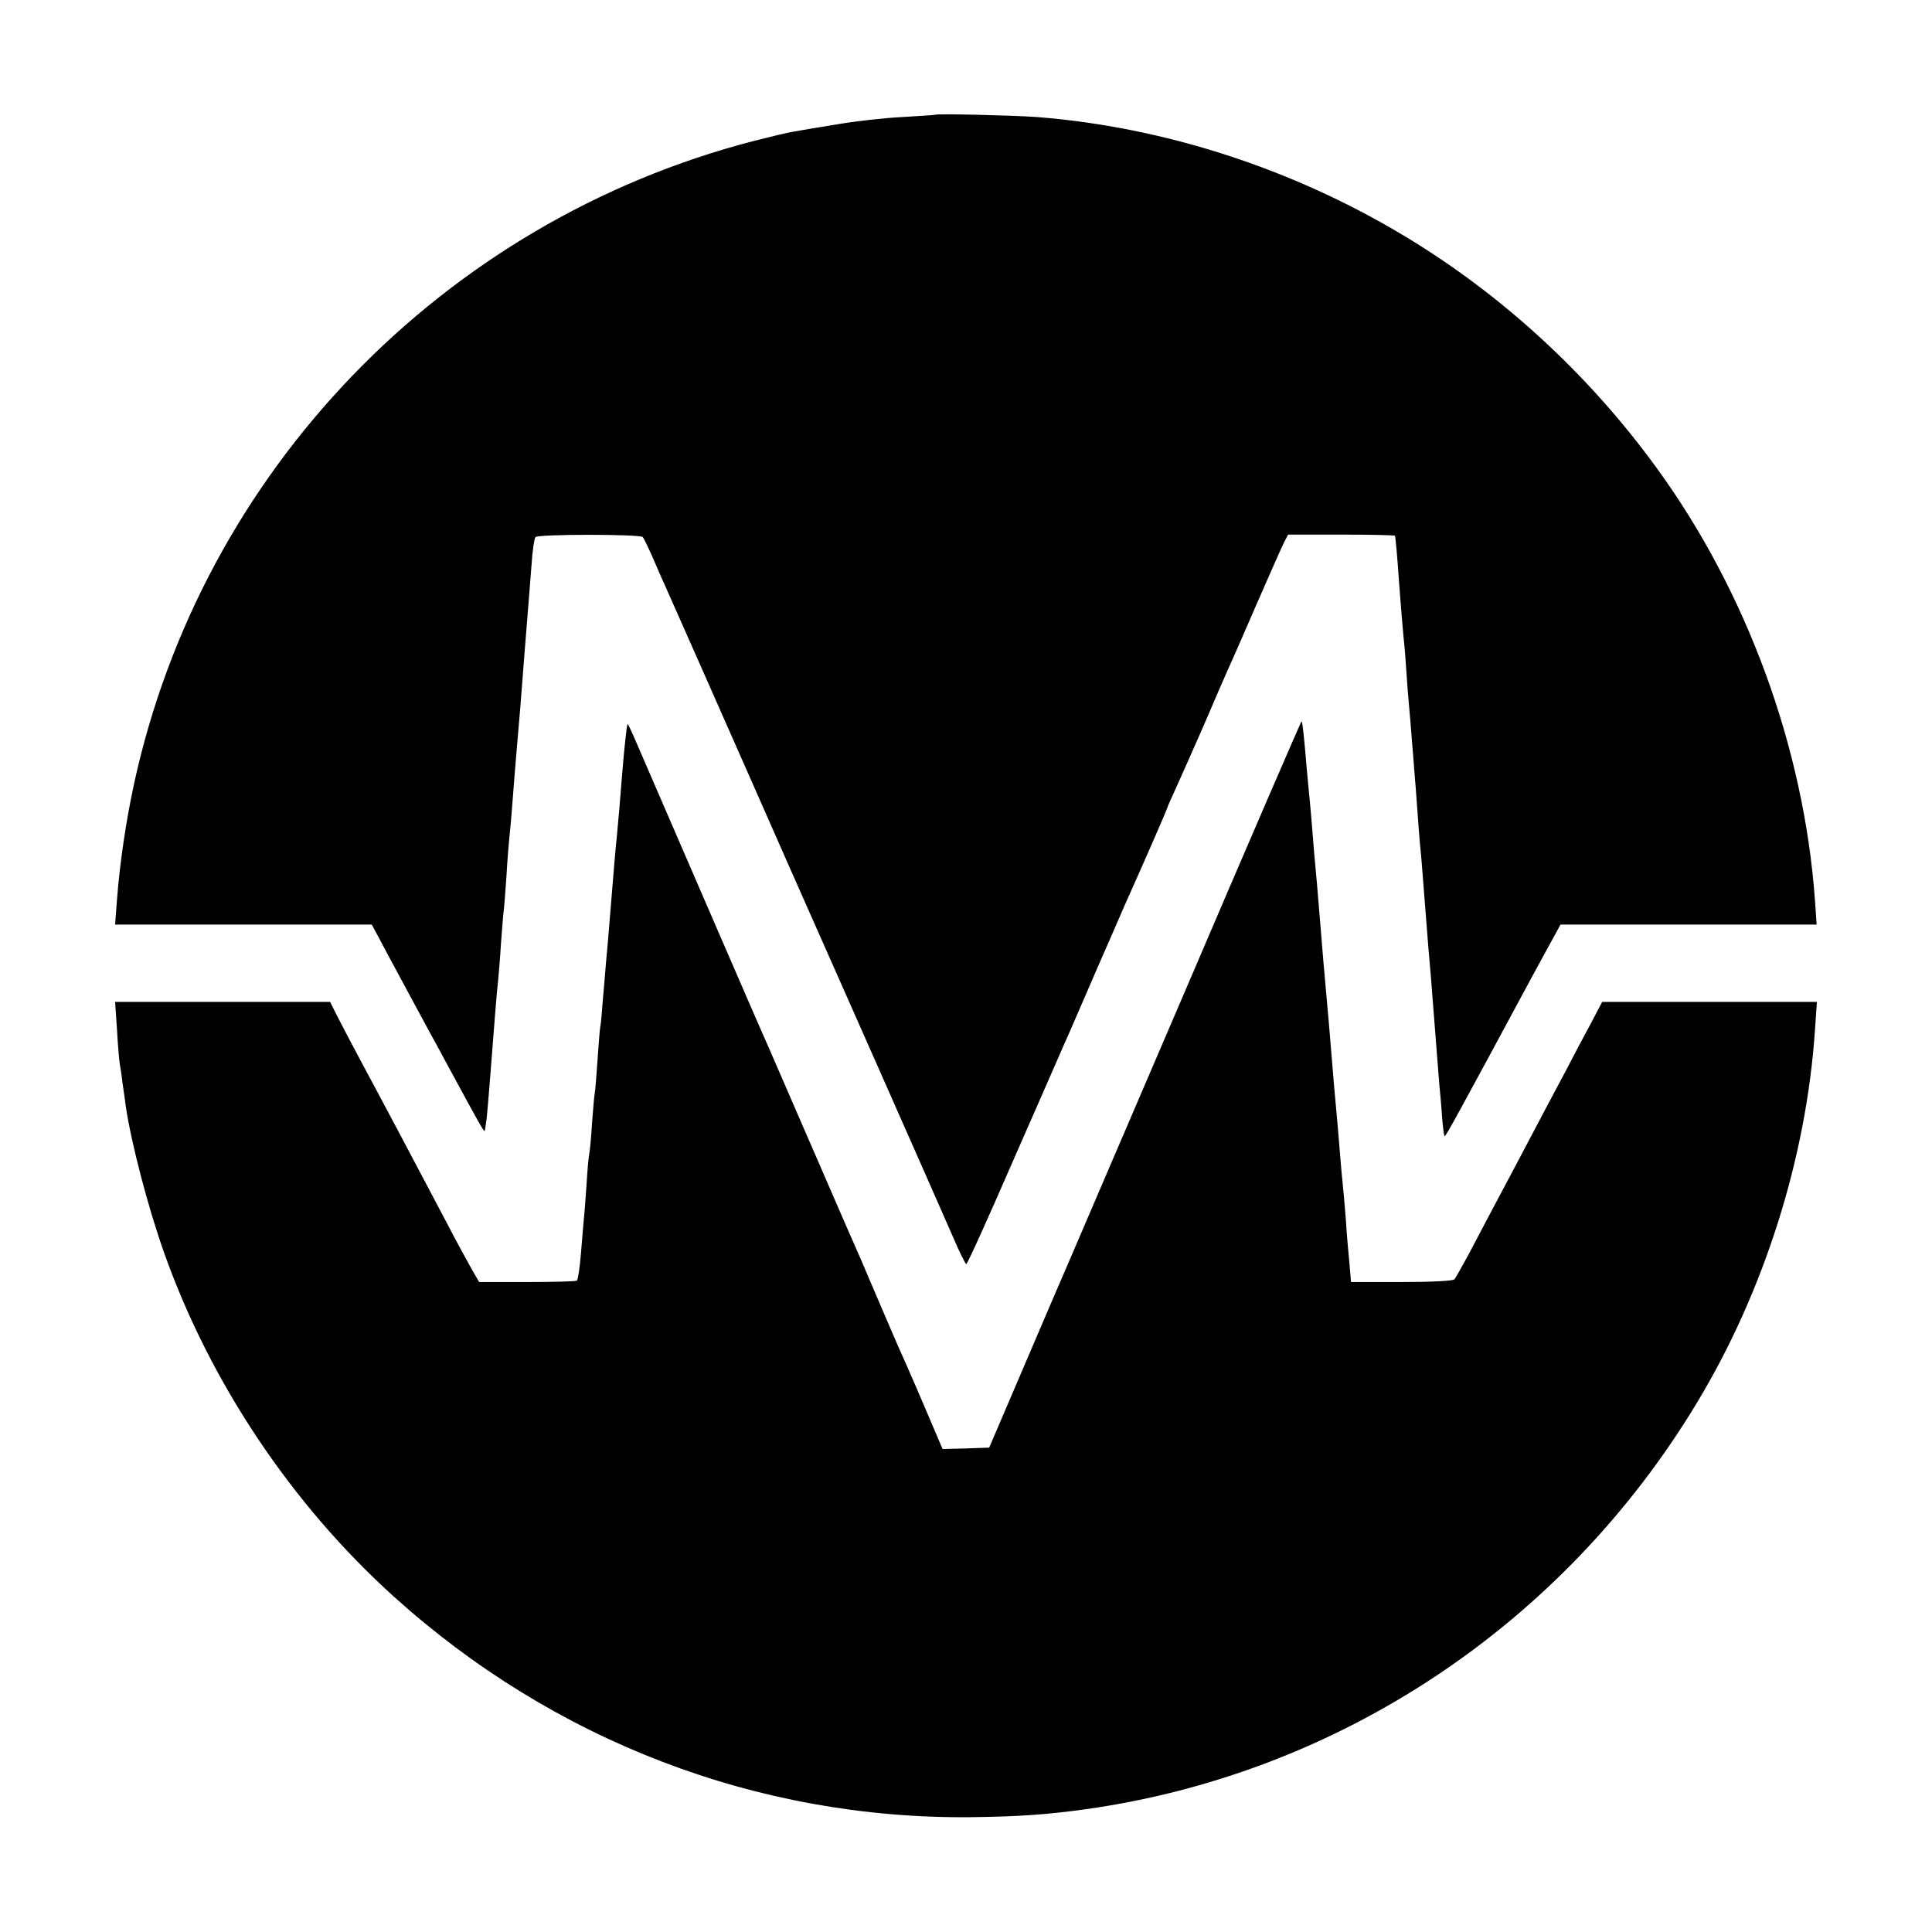
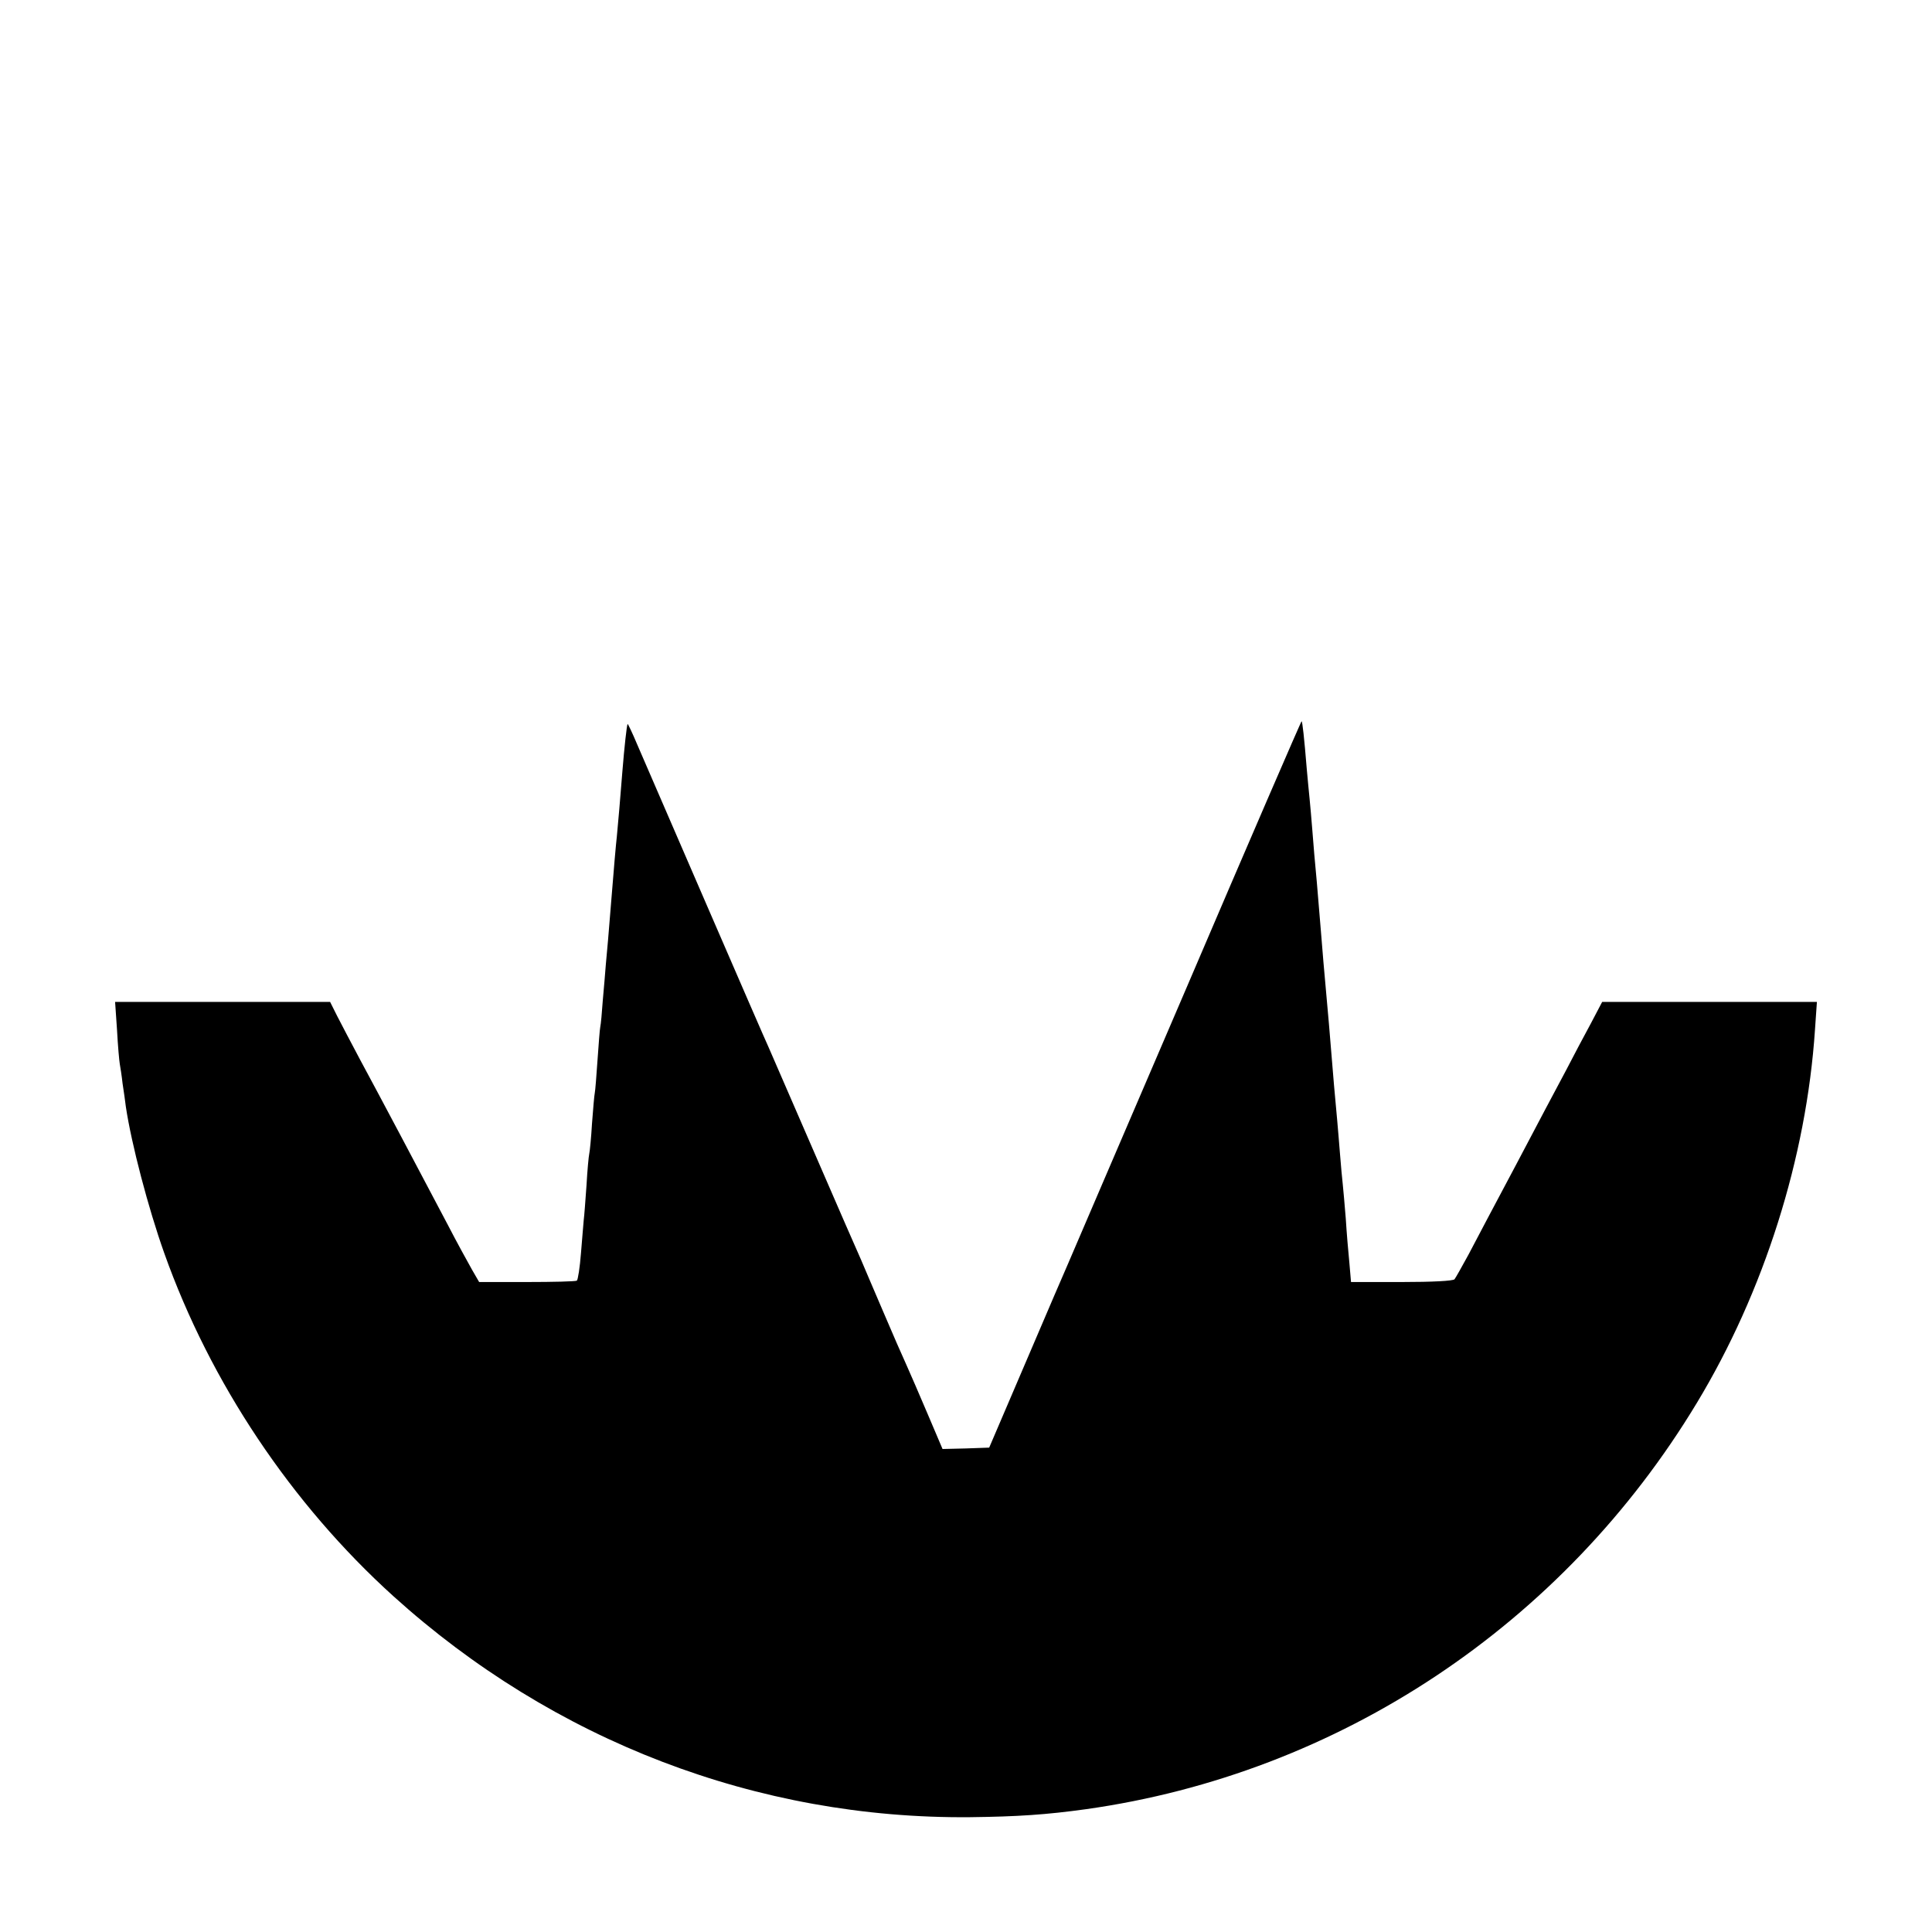
<svg xmlns="http://www.w3.org/2000/svg" version="1.0" width="700pt" height="700pt" viewBox="0 0 700 700" preserveAspectRatio="xMidYMid meet">
  <g transform="translate(0,700) scale(0.1,-0.1)" fill="#000000" stroke="none">
-     <path d="M3387 6584 c-1 -1 -54 -4 -117 -8 -63 -3 -171 -15 -240 -27 -69 -11 -138 -23 -155 -26 -16 -2 -82 -18 -145 -34 -1127 -292 -2000 -1198 -2245 -2332 -29 -135 -51 -285 -61 -415 l-7 -92 465 0 465 0 28 -52 c15 -29 40 -75 55 -103 15 -27 46 -86 70 -130 24 -44 53 -98 65 -120 12 -22 38 -69 57 -105 110 -203 131 -241 134 -238 1 2 5 26 8 53 5 51 12 142 31 385 3 41 8 91 10 110 2 19 7 78 10 130 4 52 8 106 10 120 2 14 6 70 10 125 3 55 8 116 10 135 2 19 7 69 10 110 7 91 13 170 20 248 3 31 7 84 10 117 9 119 26 331 30 380 2 28 7 91 11 140 3 50 10 94 14 99 11 11 379 11 389 0 4 -5 20 -38 36 -74 15 -36 36 -83 46 -105 36 -81 182 -410 334 -755 86 -195 162 -368 170 -385 32 -71 500 -1129 538 -1217 23 -54 45 -98 48 -98 4 0 80 168 169 373 90 204 173 395 185 422 13 28 68 156 124 285 57 129 108 249 116 265 50 111 135 306 135 310 0 2 15 36 34 77 18 40 64 143 101 228 36 85 73 169 80 185 8 17 55 123 104 237 50 114 96 219 104 234 l14 27 192 0 c105 0 193 -2 195 -4 2 -2 9 -78 15 -169 7 -91 14 -178 16 -195 2 -16 7 -70 10 -120 3 -49 8 -108 10 -130 2 -22 7 -76 10 -120 4 -44 8 -100 10 -125 2 -25 7 -83 10 -130 3 -47 8 -105 10 -130 3 -25 7 -76 10 -115 11 -143 16 -201 20 -255 6 -66 13 -150 20 -245 8 -105 15 -194 20 -255 3 -30 8 -84 10 -119 3 -36 7 -66 9 -68 3 -3 47 77 326 595 l94 172 464 0 464 0 -6 88 c-40 553 -247 1118 -574 1567 -247 340 -563 630 -917 842 -405 243 -869 393 -1329 429 -85 6 -364 13 -369 8z" />
    <path d="M4295 3412 c-231 -537 -423 -986 -428 -997 -5 -11 -71 -164 -146 -340 l-137 -320 -85 -3 -84 -2 -54 127 c-30 71 -65 151 -77 178 -13 28 -51 115 -85 195 -34 80 -70 163 -79 185 -10 22 -87 198 -170 390 -84 193 -158 364 -165 380 -15 31 -417 961 -476 1097 -18 43 -34 76 -35 75 -3 -3 -12 -85 -19 -172 -8 -101 -15 -184 -20 -235 -3 -25 -12 -128 -20 -230 -8 -102 -17 -207 -20 -235 -2 -27 -7 -86 -11 -130 -3 -44 -7 -87 -9 -95 -2 -9 -6 -63 -10 -120 -4 -57 -8 -111 -10 -120 -2 -9 -6 -58 -10 -110 -3 -52 -8 -102 -10 -110 -2 -8 -7 -60 -10 -115 -4 -55 -8 -111 -10 -125 -1 -14 -6 -68 -10 -120 -4 -52 -11 -97 -15 -100 -5 -3 -86 -5 -181 -5 l-173 0 -26 45 c-14 25 -55 99 -89 165 -91 173 -250 473 -316 595 -31 58 -68 129 -83 158 l-26 52 -389 0 -390 0 7 -102 c3 -57 8 -112 10 -123 2 -11 7 -42 10 -70 4 -27 10 -66 12 -85 20 -134 81 -367 139 -530 167 -470 461 -909 830 -1243 581 -525 1320 -808 2090 -801 171 2 276 9 420 29 916 129 1728 668 2213 1472 243 402 397 888 428 1352 l7 101 -389 0 -389 0 -41 -78 c-23 -42 -64 -120 -91 -172 -28 -52 -109 -205 -180 -340 -72 -135 -149 -281 -172 -325 -24 -44 -47 -85 -51 -90 -5 -6 -80 -10 -192 -10 l-183 0 -6 70 c-4 39 -10 111 -13 160 -4 50 -9 106 -11 125 -2 19 -7 69 -10 110 -3 41 -8 95 -10 120 -7 72 -14 153 -30 350 -9 102 -18 203 -20 225 -2 22 -6 72 -9 110 -3 39 -10 120 -15 180 -6 61 -13 144 -16 185 -3 41 -8 93 -10 115 -2 22 -7 69 -10 105 -10 122 -16 174 -19 177 -1 2 -191 -437 -421 -975z" />
  </g>
</svg>